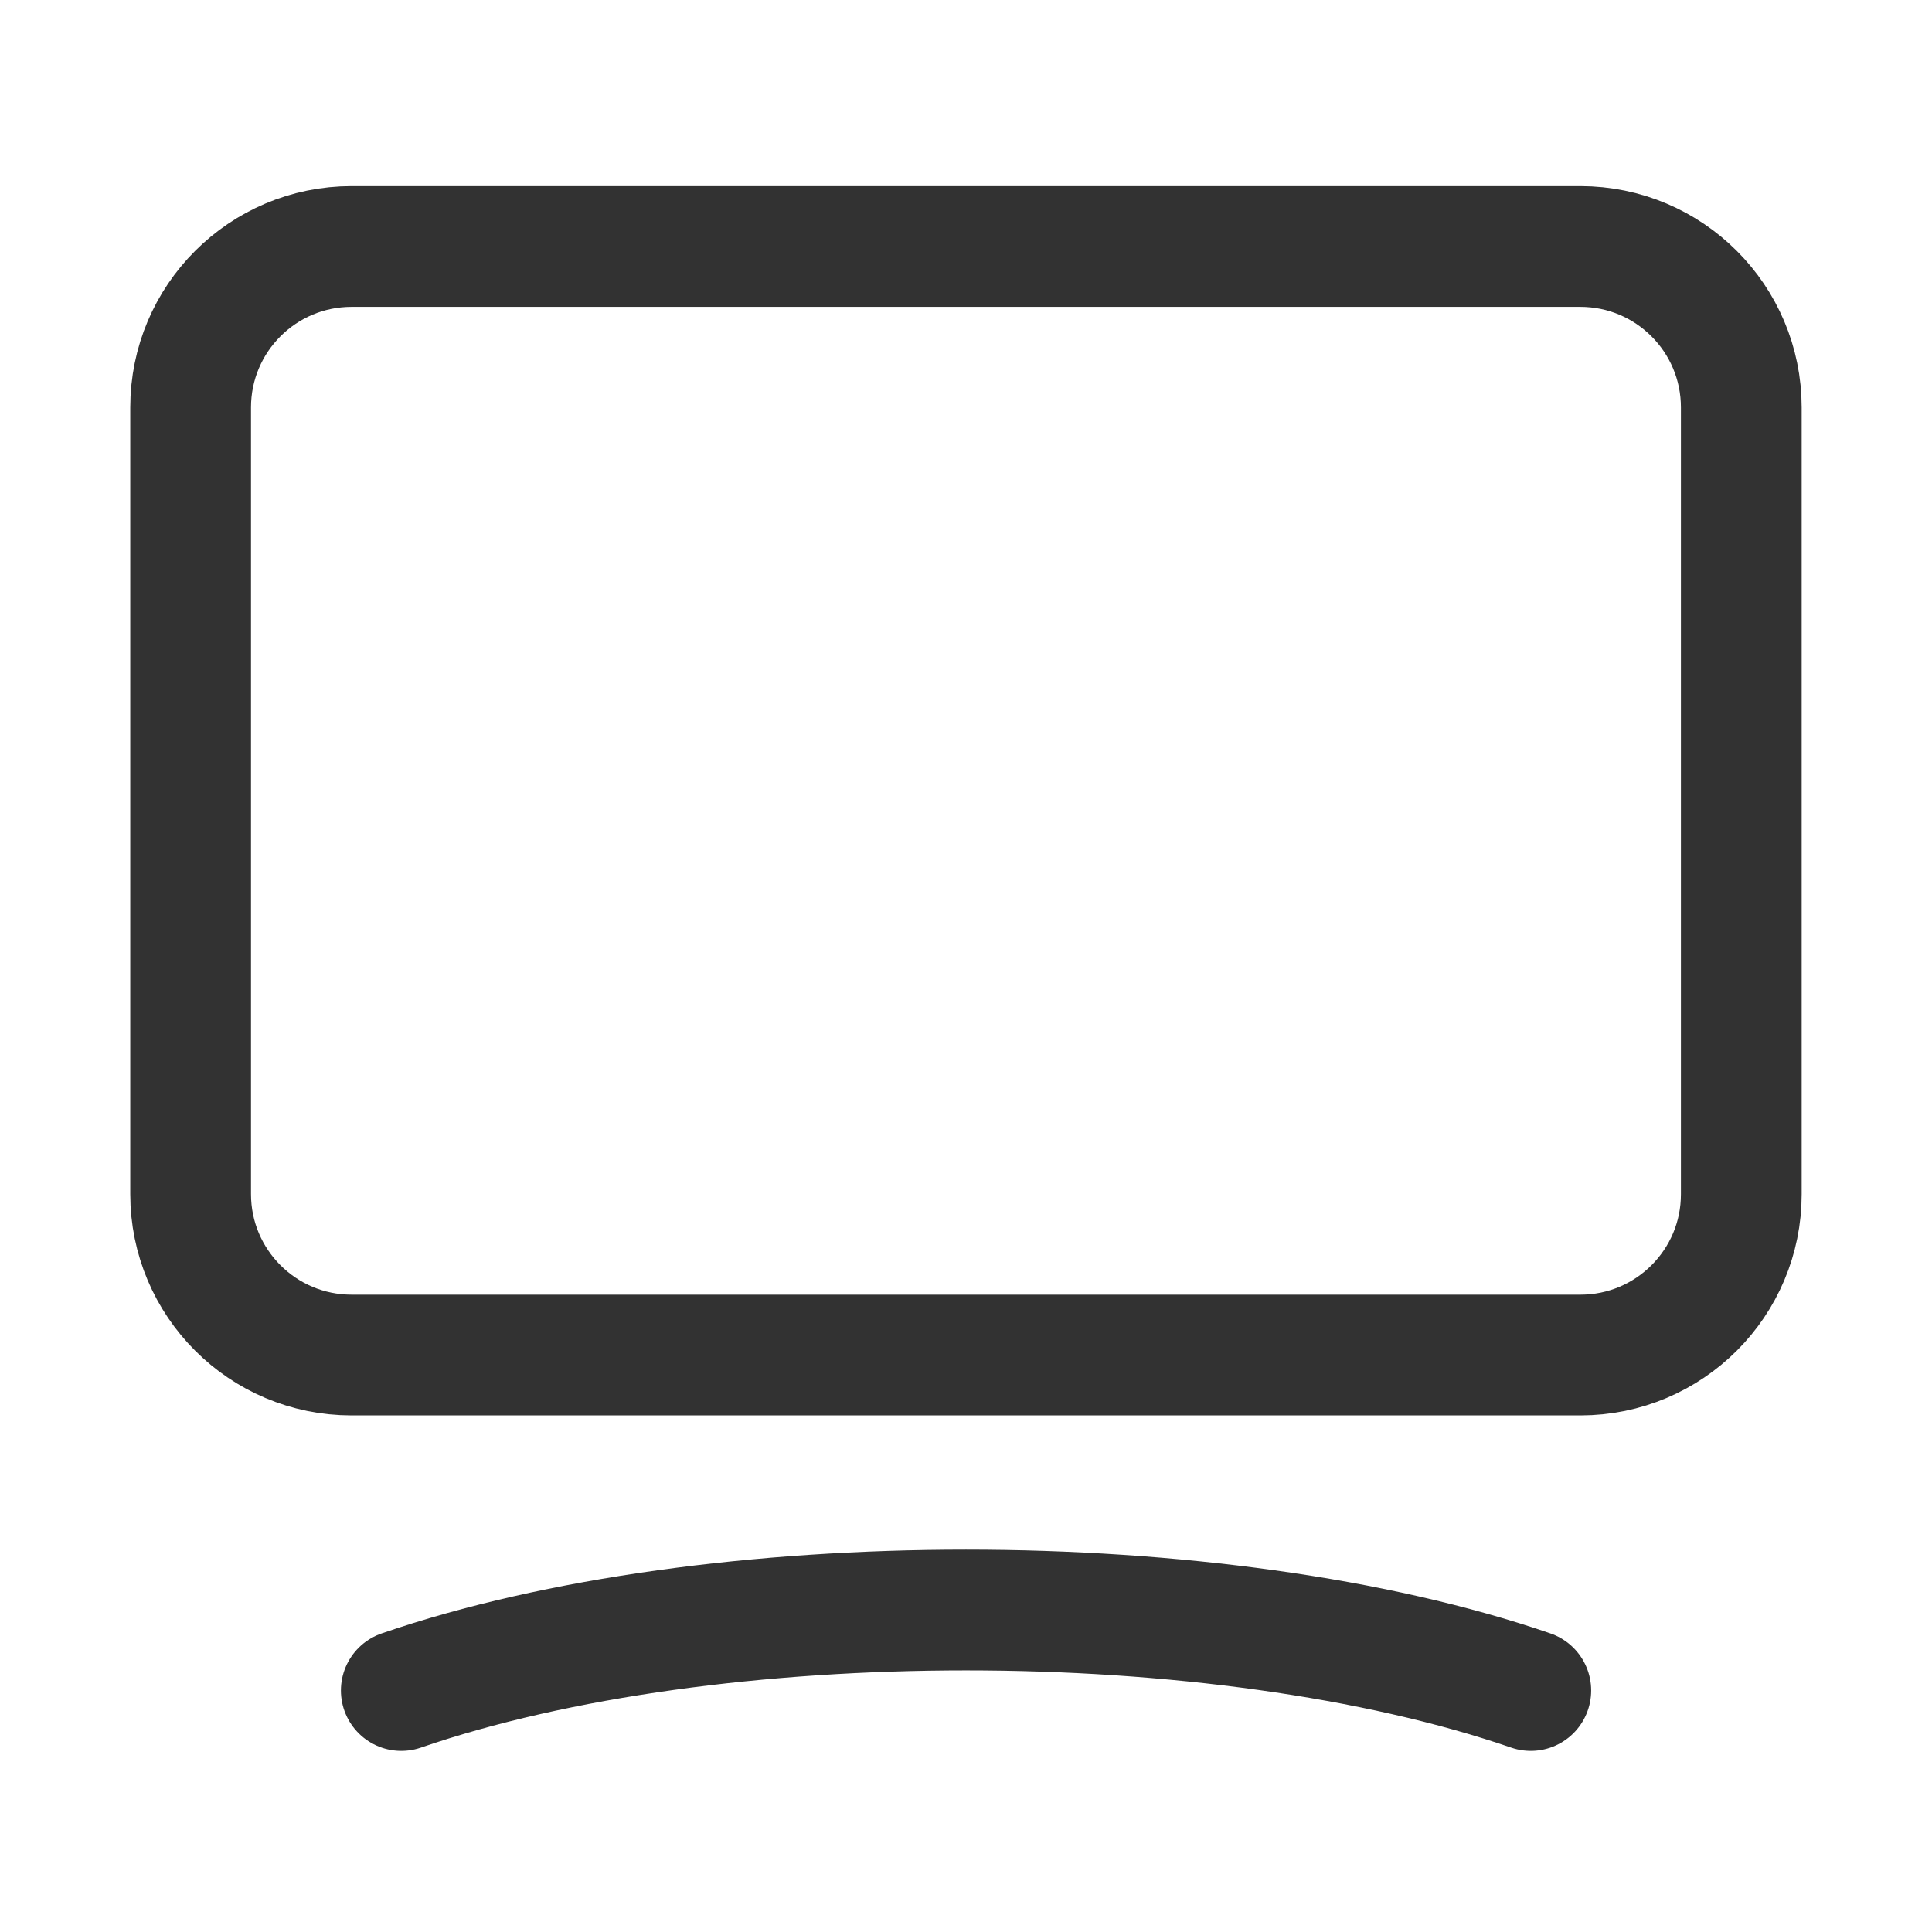
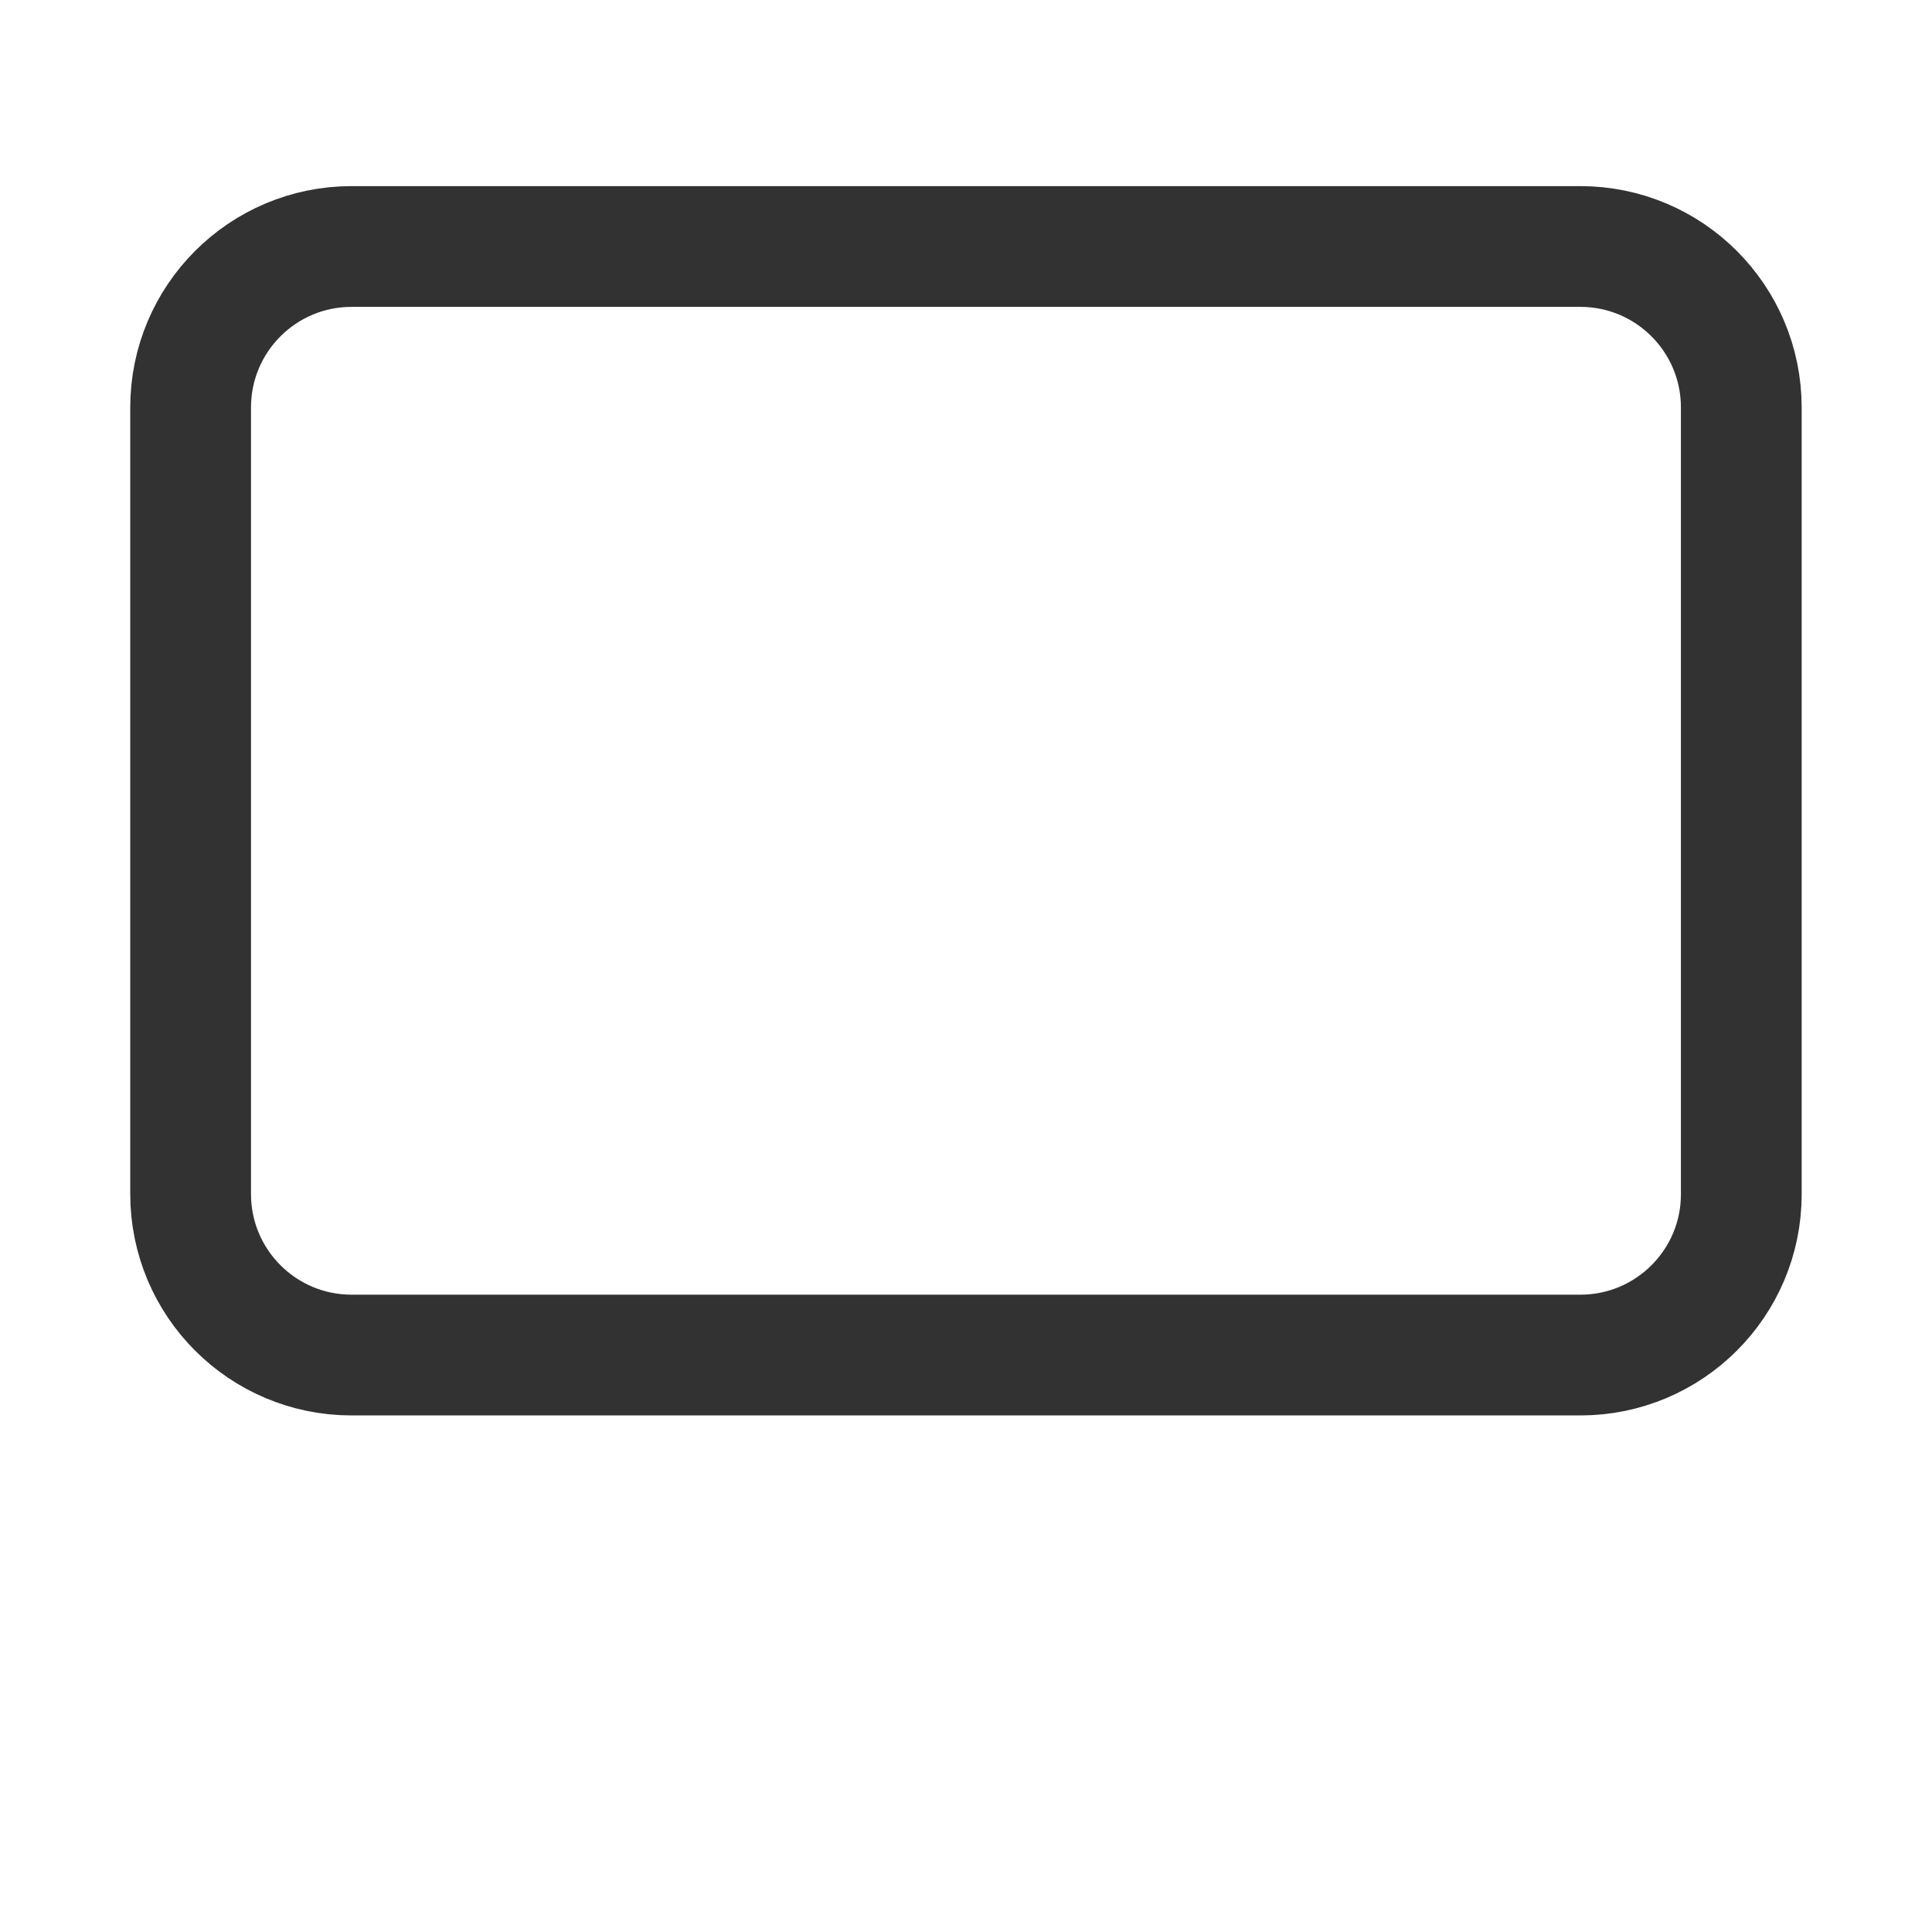
<svg xmlns="http://www.w3.org/2000/svg" version="1.1" viewBox="0 0 24 24">
  <g fill="none">
-     <path d="M0,0h24v24h-24Z" />
    <path stroke="#323232" stroke-linecap="round" stroke-linejoin="round" stroke-width="1.5" d="M19.632,16.833h-15.264c-1.105,0 -2,-0.895 -2,-2v-9.771c0,-1.105 0.895,-2 2,-2h15.263c1.105,0 2,0.895 2,2v9.772c0.001,1.104 -0.895,1.999 -1.999,1.999Z" />
-     <path stroke="#323232" stroke-linecap="round" stroke-linejoin="round" stroke-width="1.5" d="M4.985,21c3.874,-1.333 10.156,-1.333 14.031,0" />
  </g>
</svg>